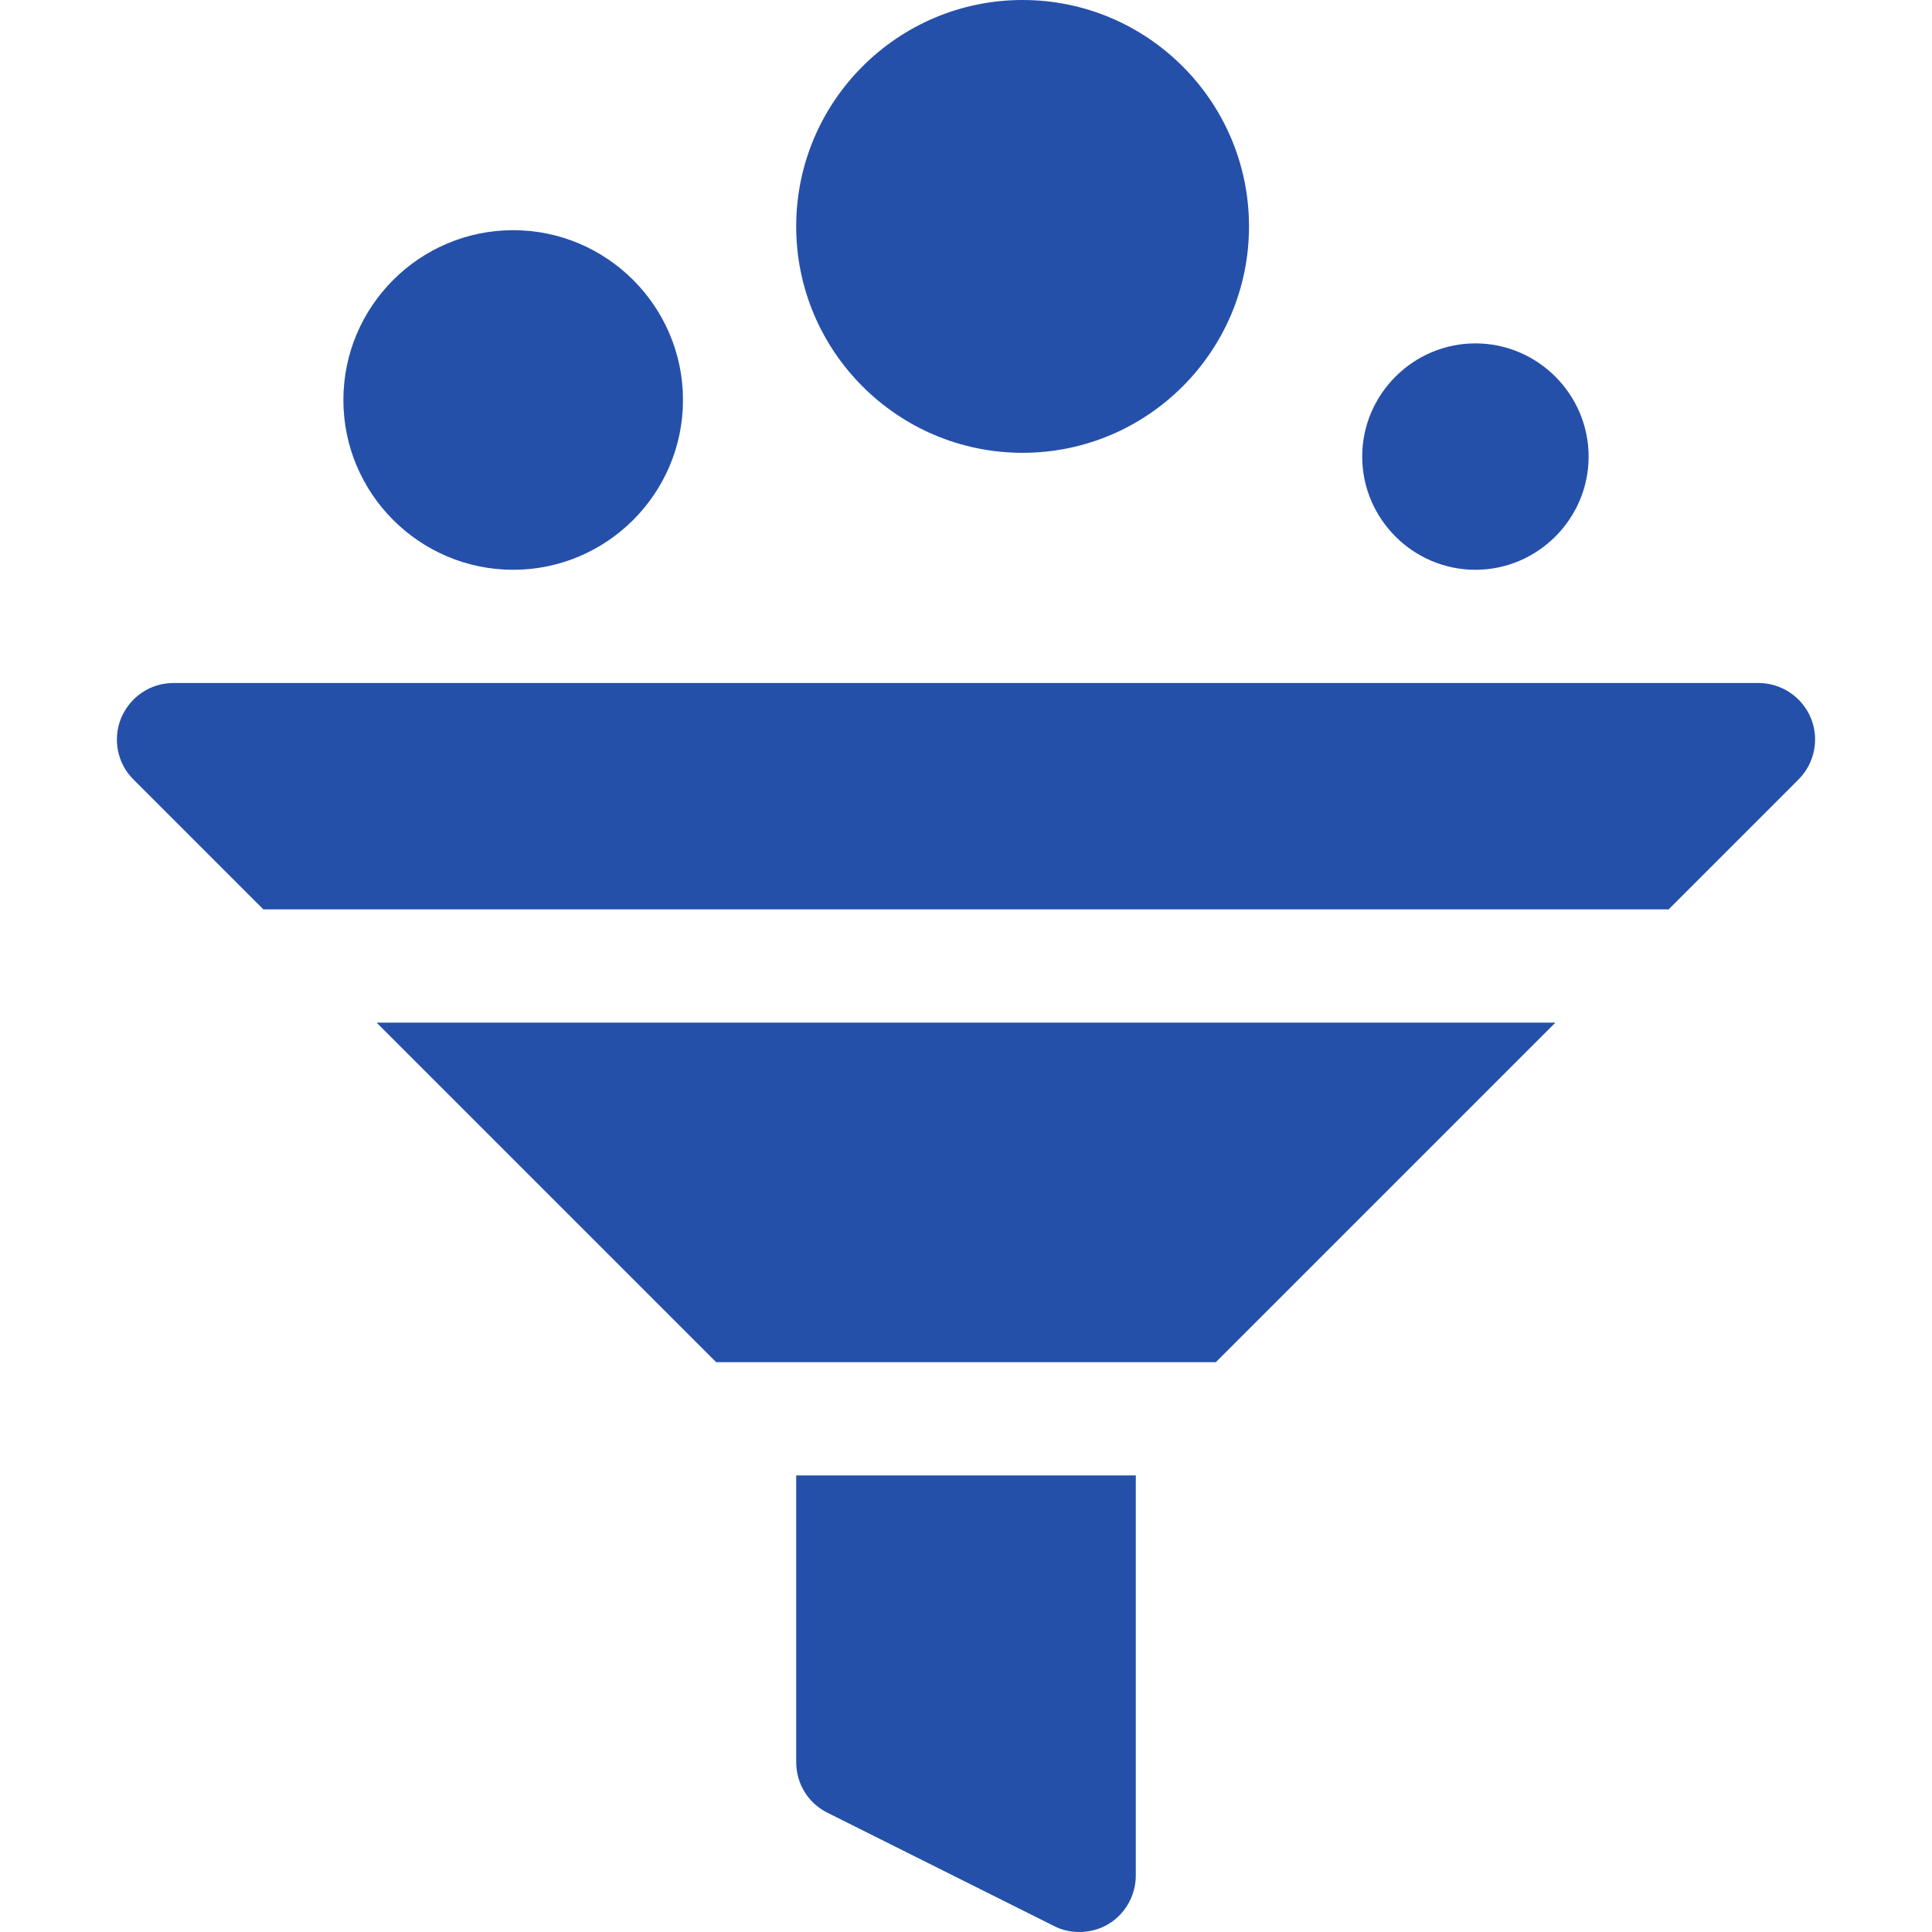
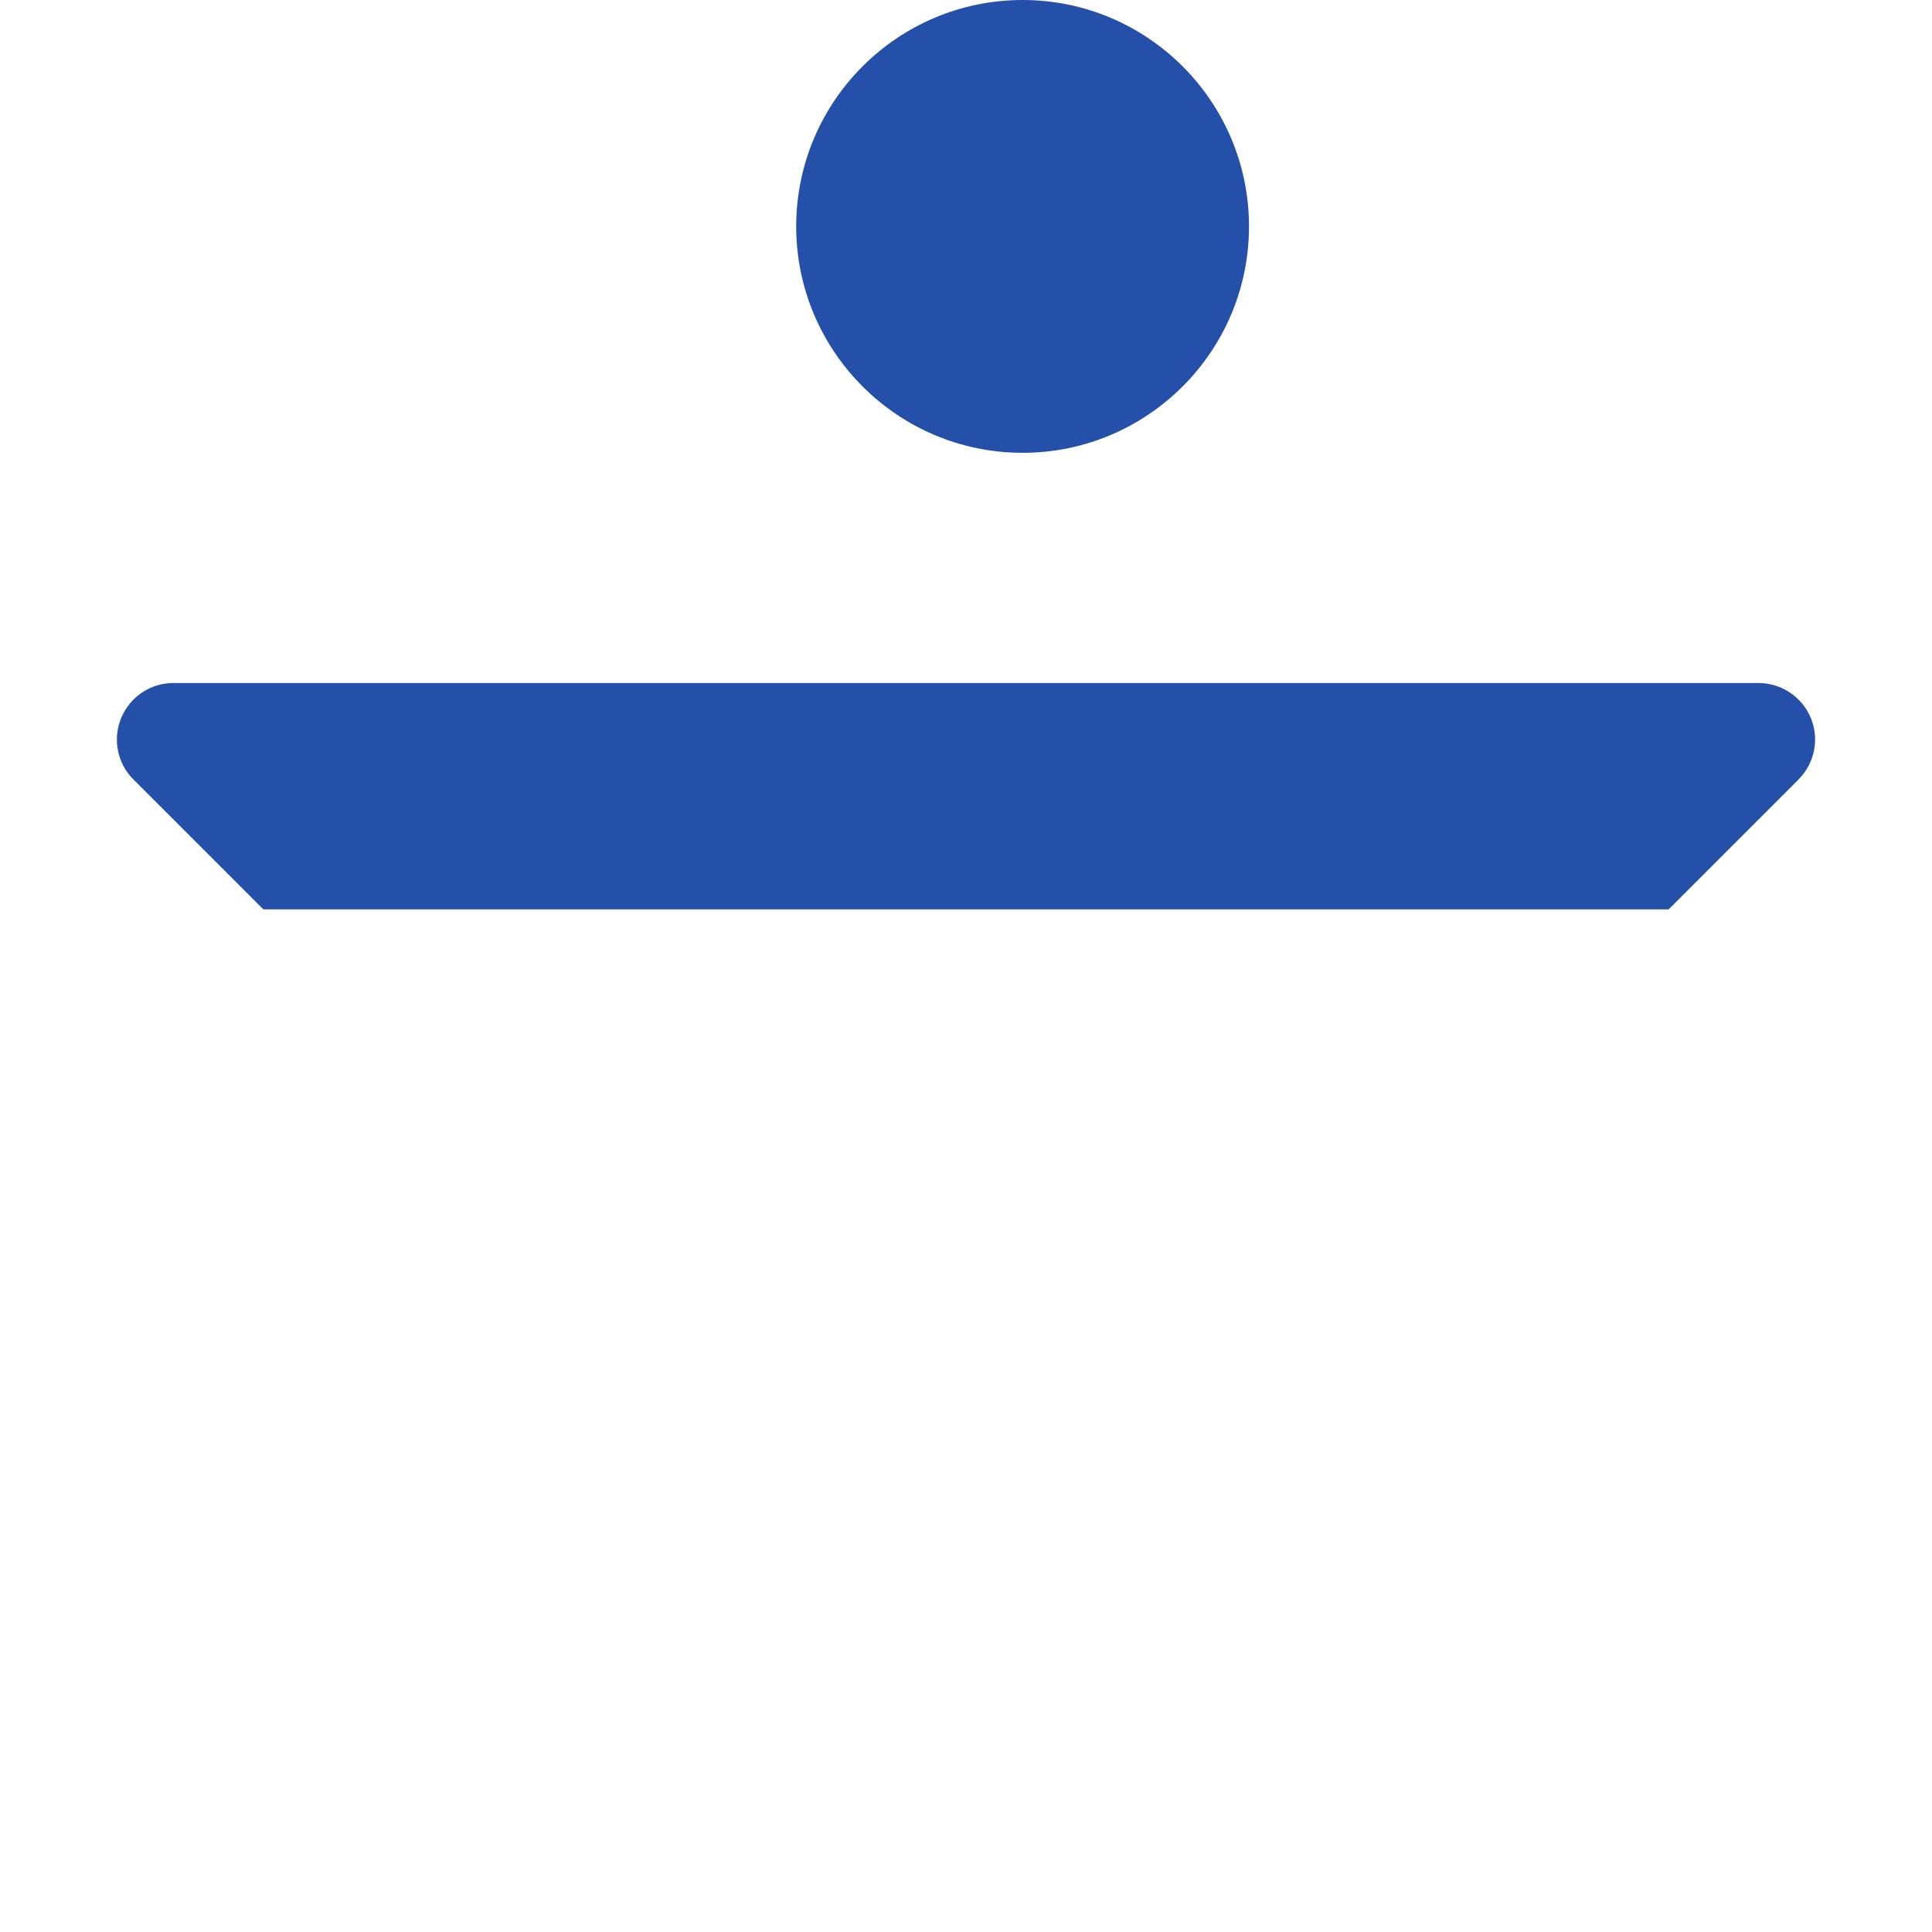
<svg xmlns="http://www.w3.org/2000/svg" version="1.1" id="Capa_1" x="0px" y="0px" viewBox="0 0 512 512" style="enable-background:new 0 0 512 512;" xml:space="preserve" width="300px" height="300px" preserveAspectRatio="none">
  <style type="text/css">
	.st0{fill:#2550AA;}
</style>
  <g>
    <g>
-       <path class="st0" d="M136,61c-24.8,0-45,20.2-45,45s20.2,45,45,45s45-20.2,45-45S160.8,61,136,61z" />
-     </g>
+       </g>
  </g>
  <g>
    <g>
-       <path class="st0" d="M391,91c-16.5,0-30,13.5-30,30s13.5,30,30,30s30-13.5,30-30S407.5,91,391,91z" />
-     </g>
+       </g>
  </g>
  <g>
    <g>
      <path class="st0" d="M271,0c-33.1,0-60,26.9-60,60s26.9,60,60,60s60-26.9,60-60S304.1,0,271,0z" />
    </g>
  </g>
  <g>
    <g>
-       <polygon class="st0" points="99.8,271 189.8,361 322.2,361 412.2,271   " />
-     </g>
+       </g>
  </g>
  <g>
    <g>
      <path class="st0" d="M479.9,190.3c-2.3-5.6-7.8-9.3-13.9-9.3H46c-6.1,0-11.5,3.6-13.9,9.3c-2.3,5.6-1,12.1,3.3,16.3L69.8,241    h372.4l34.4-34.4C480.9,202.3,482.2,195.9,479.9,190.3z" />
    </g>
  </g>
  <g>
    <g>
-       <path class="st0" d="M211,391v76c0,5.7,3.2,10.9,8.3,13.4l60,30c2.1,1.1,4.4,1.6,6.7,1.6c2.7,0,5.5-0.7,7.9-2.2    c4.4-2.7,7.1-7.6,7.1-12.8V391H211z" />
-     </g>
+       </g>
  </g>
</svg>